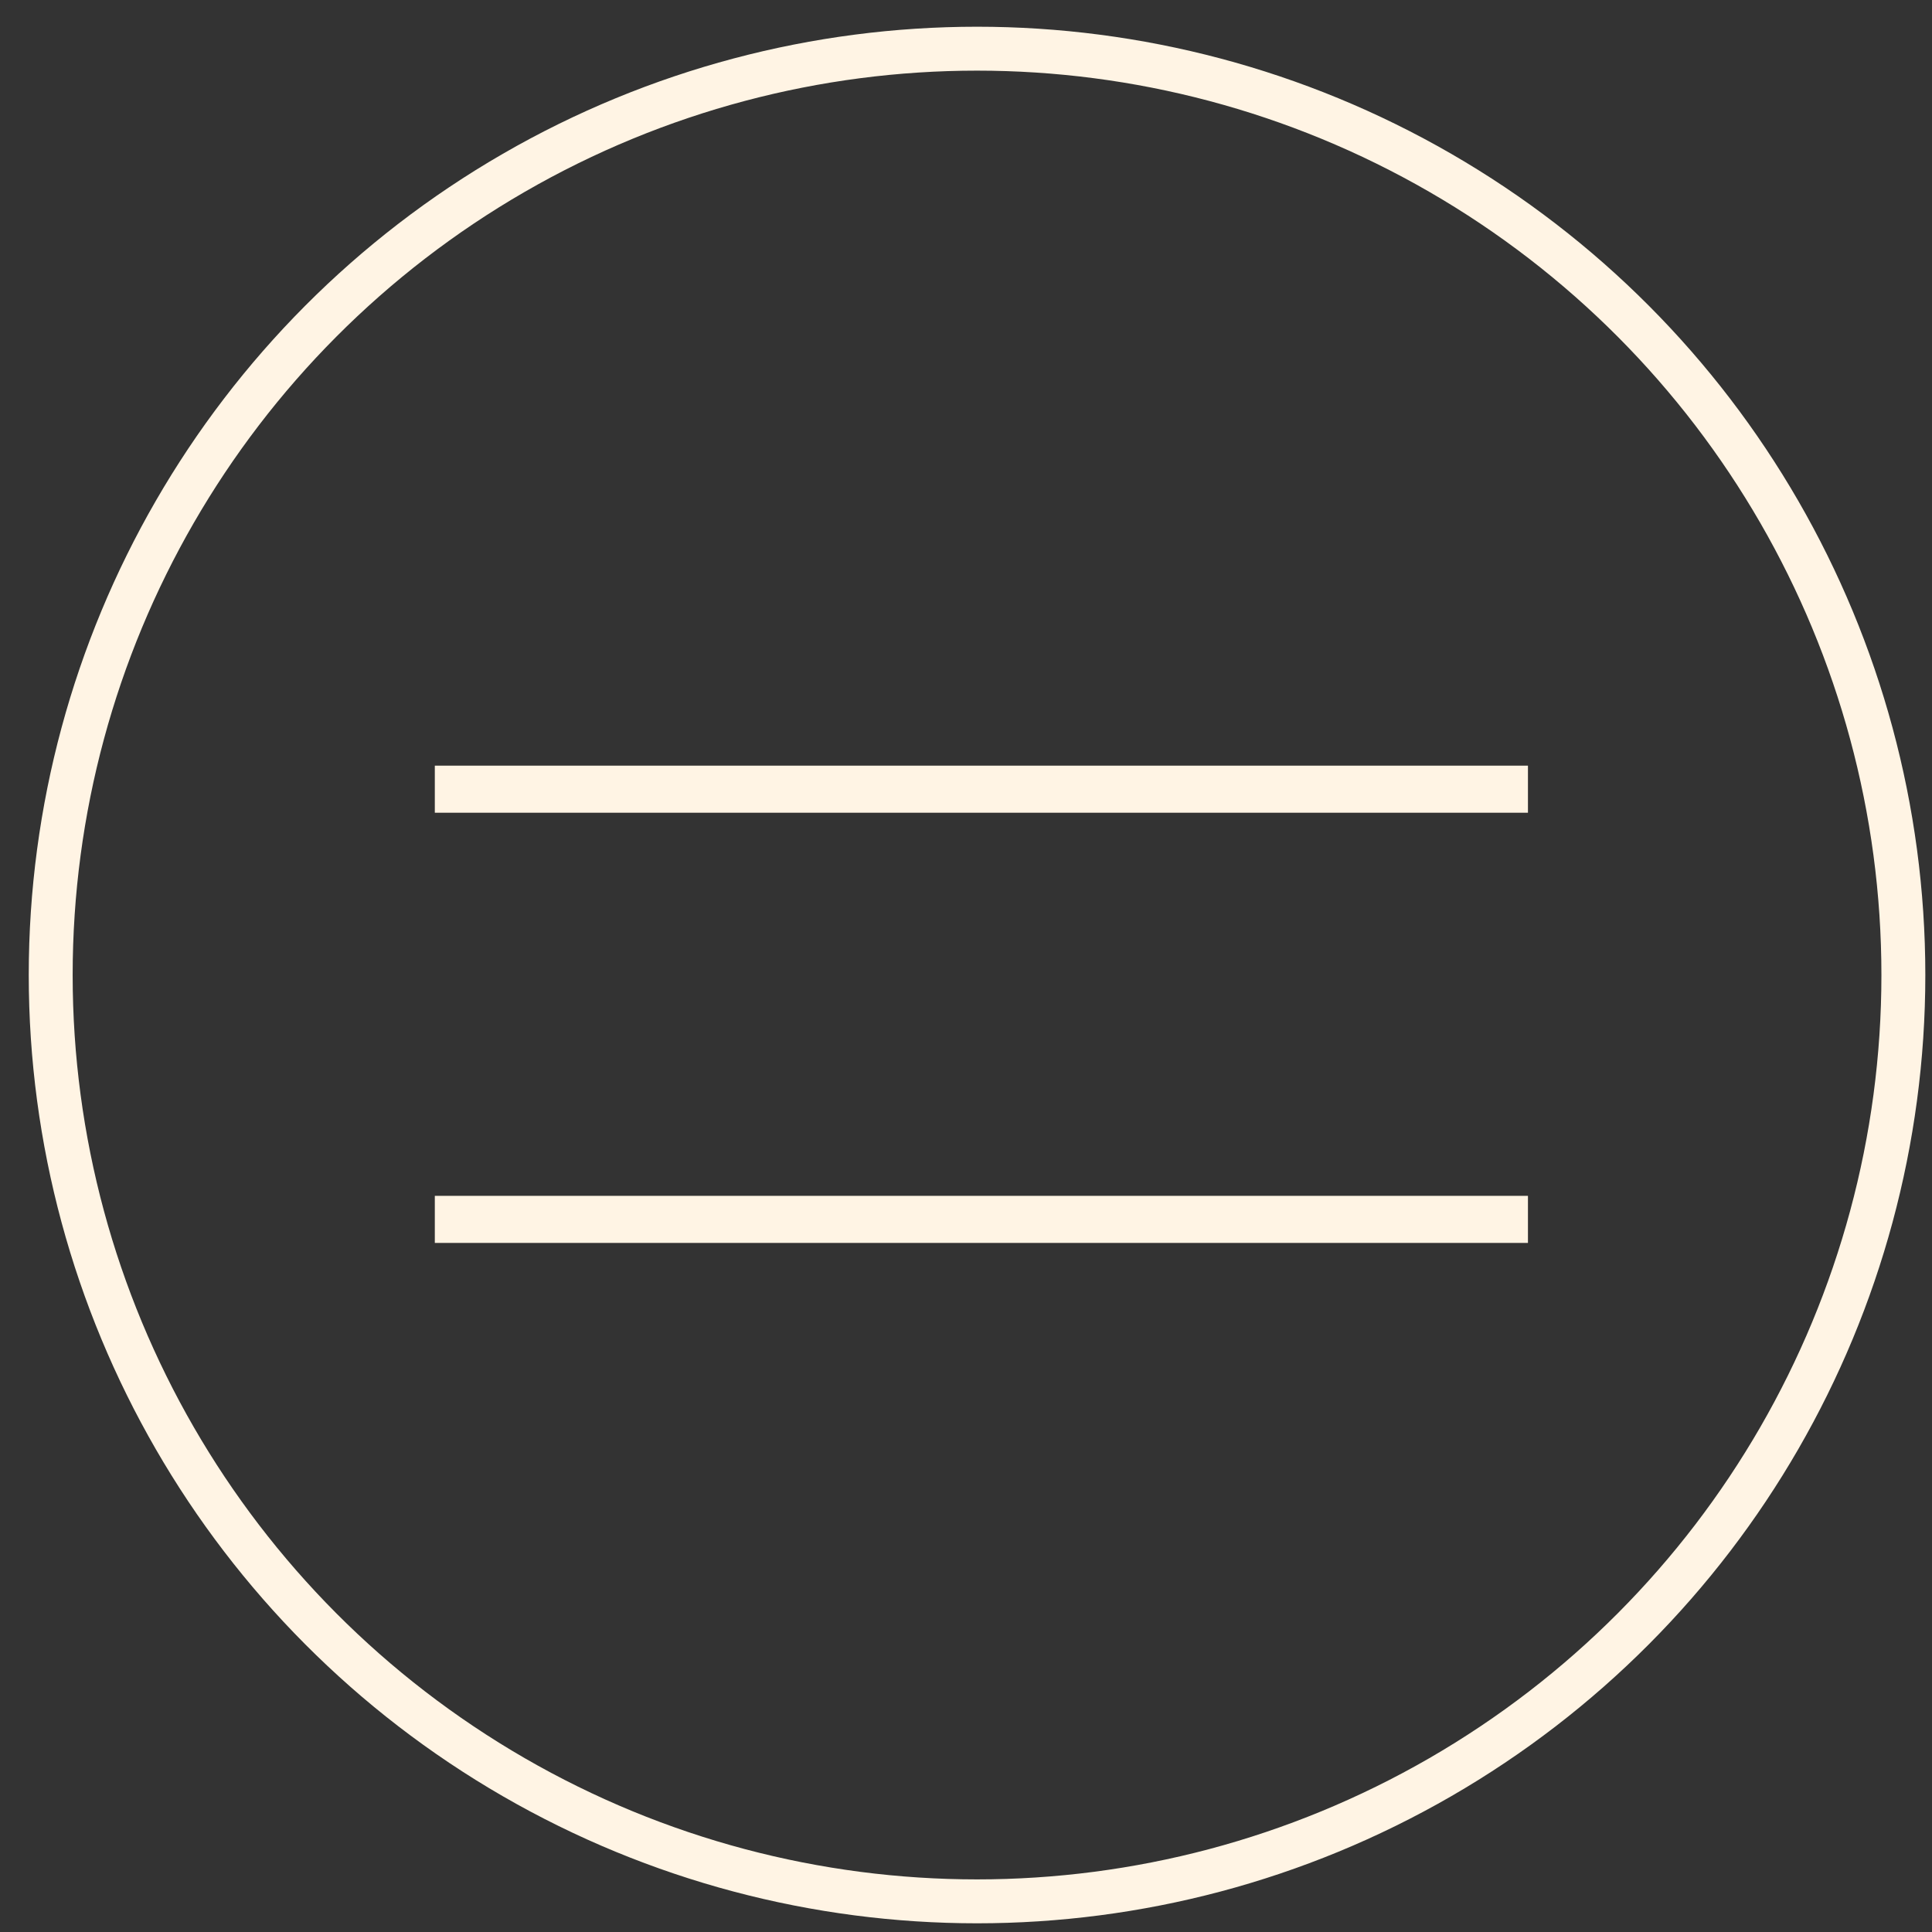
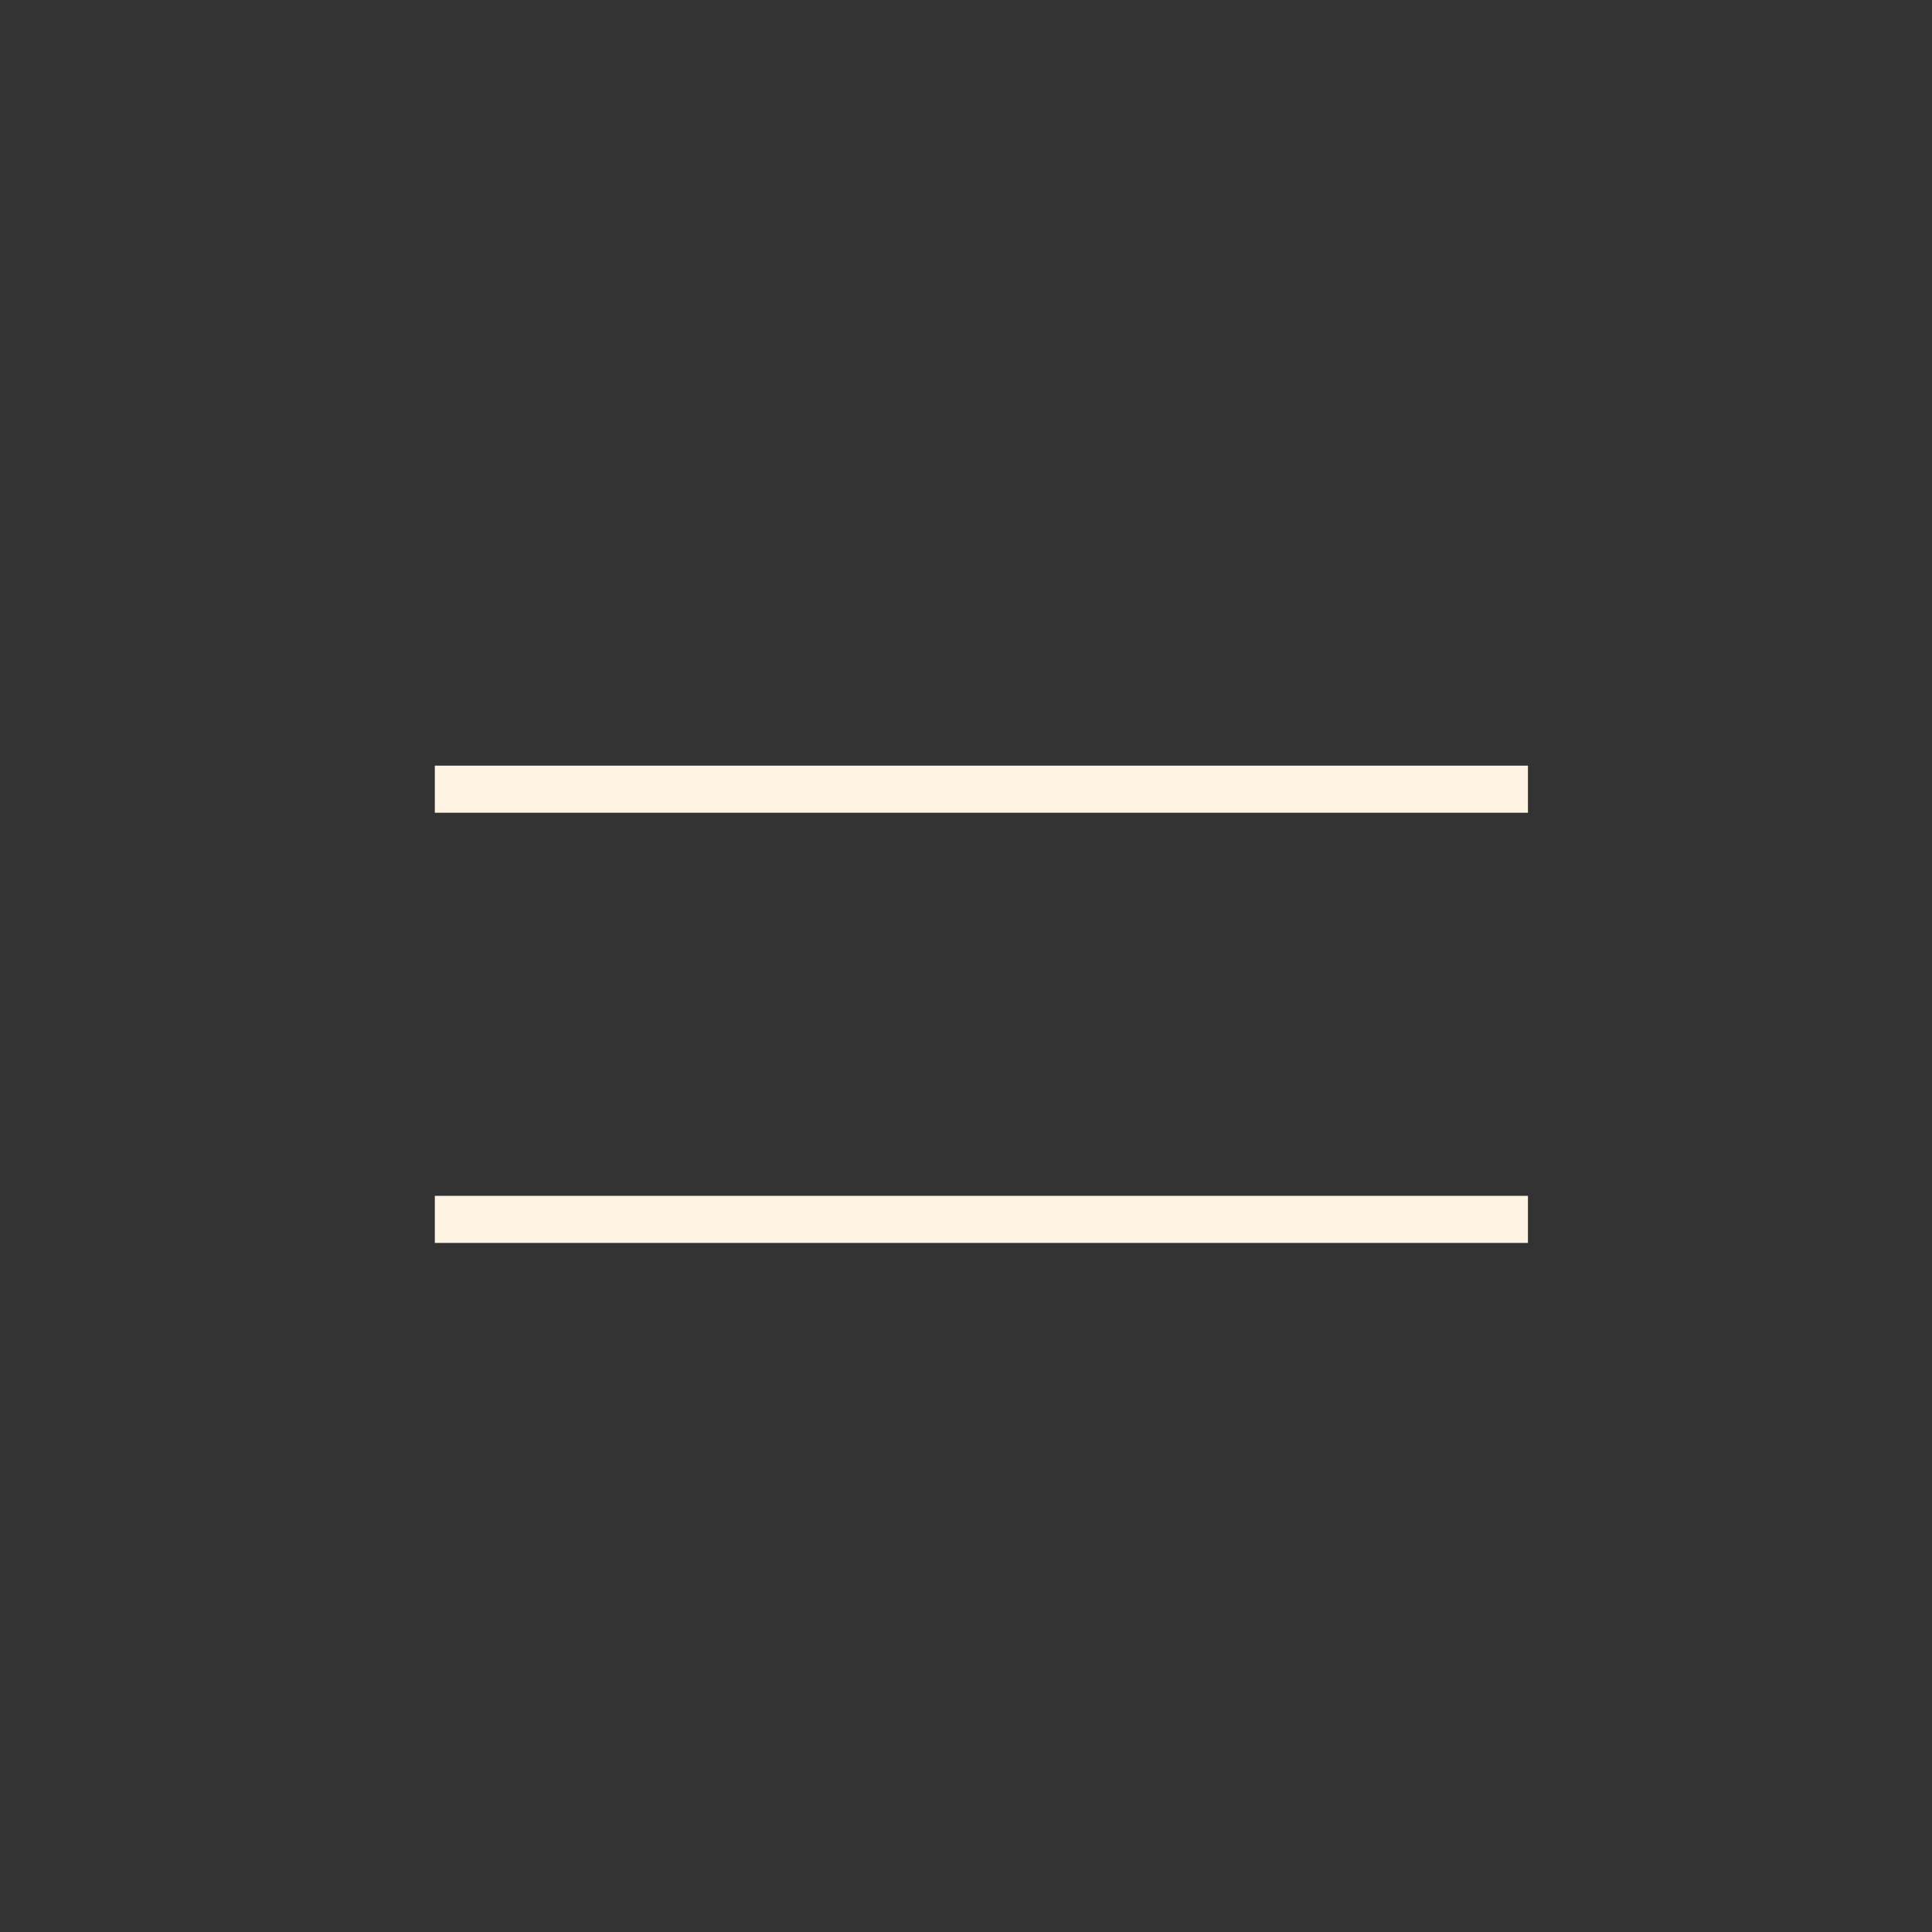
<svg xmlns="http://www.w3.org/2000/svg" width="66" height="66" viewBox="0 0 66 66" fill="none">
  <rect x="0" y="0" width="66" height="66" fill="#333333" stroke="none" />
-   <circle cx="33.377" cy="33.308" r="31.645" stroke="#fff4e4" stroke-width="1.5" />
  <rect x="14.854" y="26.156" width="37.343" height="1.608" fill="#fff4e4" />
  <rect x="14.854" y="40.852" width="37.343" height="1.608" fill="#fff4e4" />
</svg>